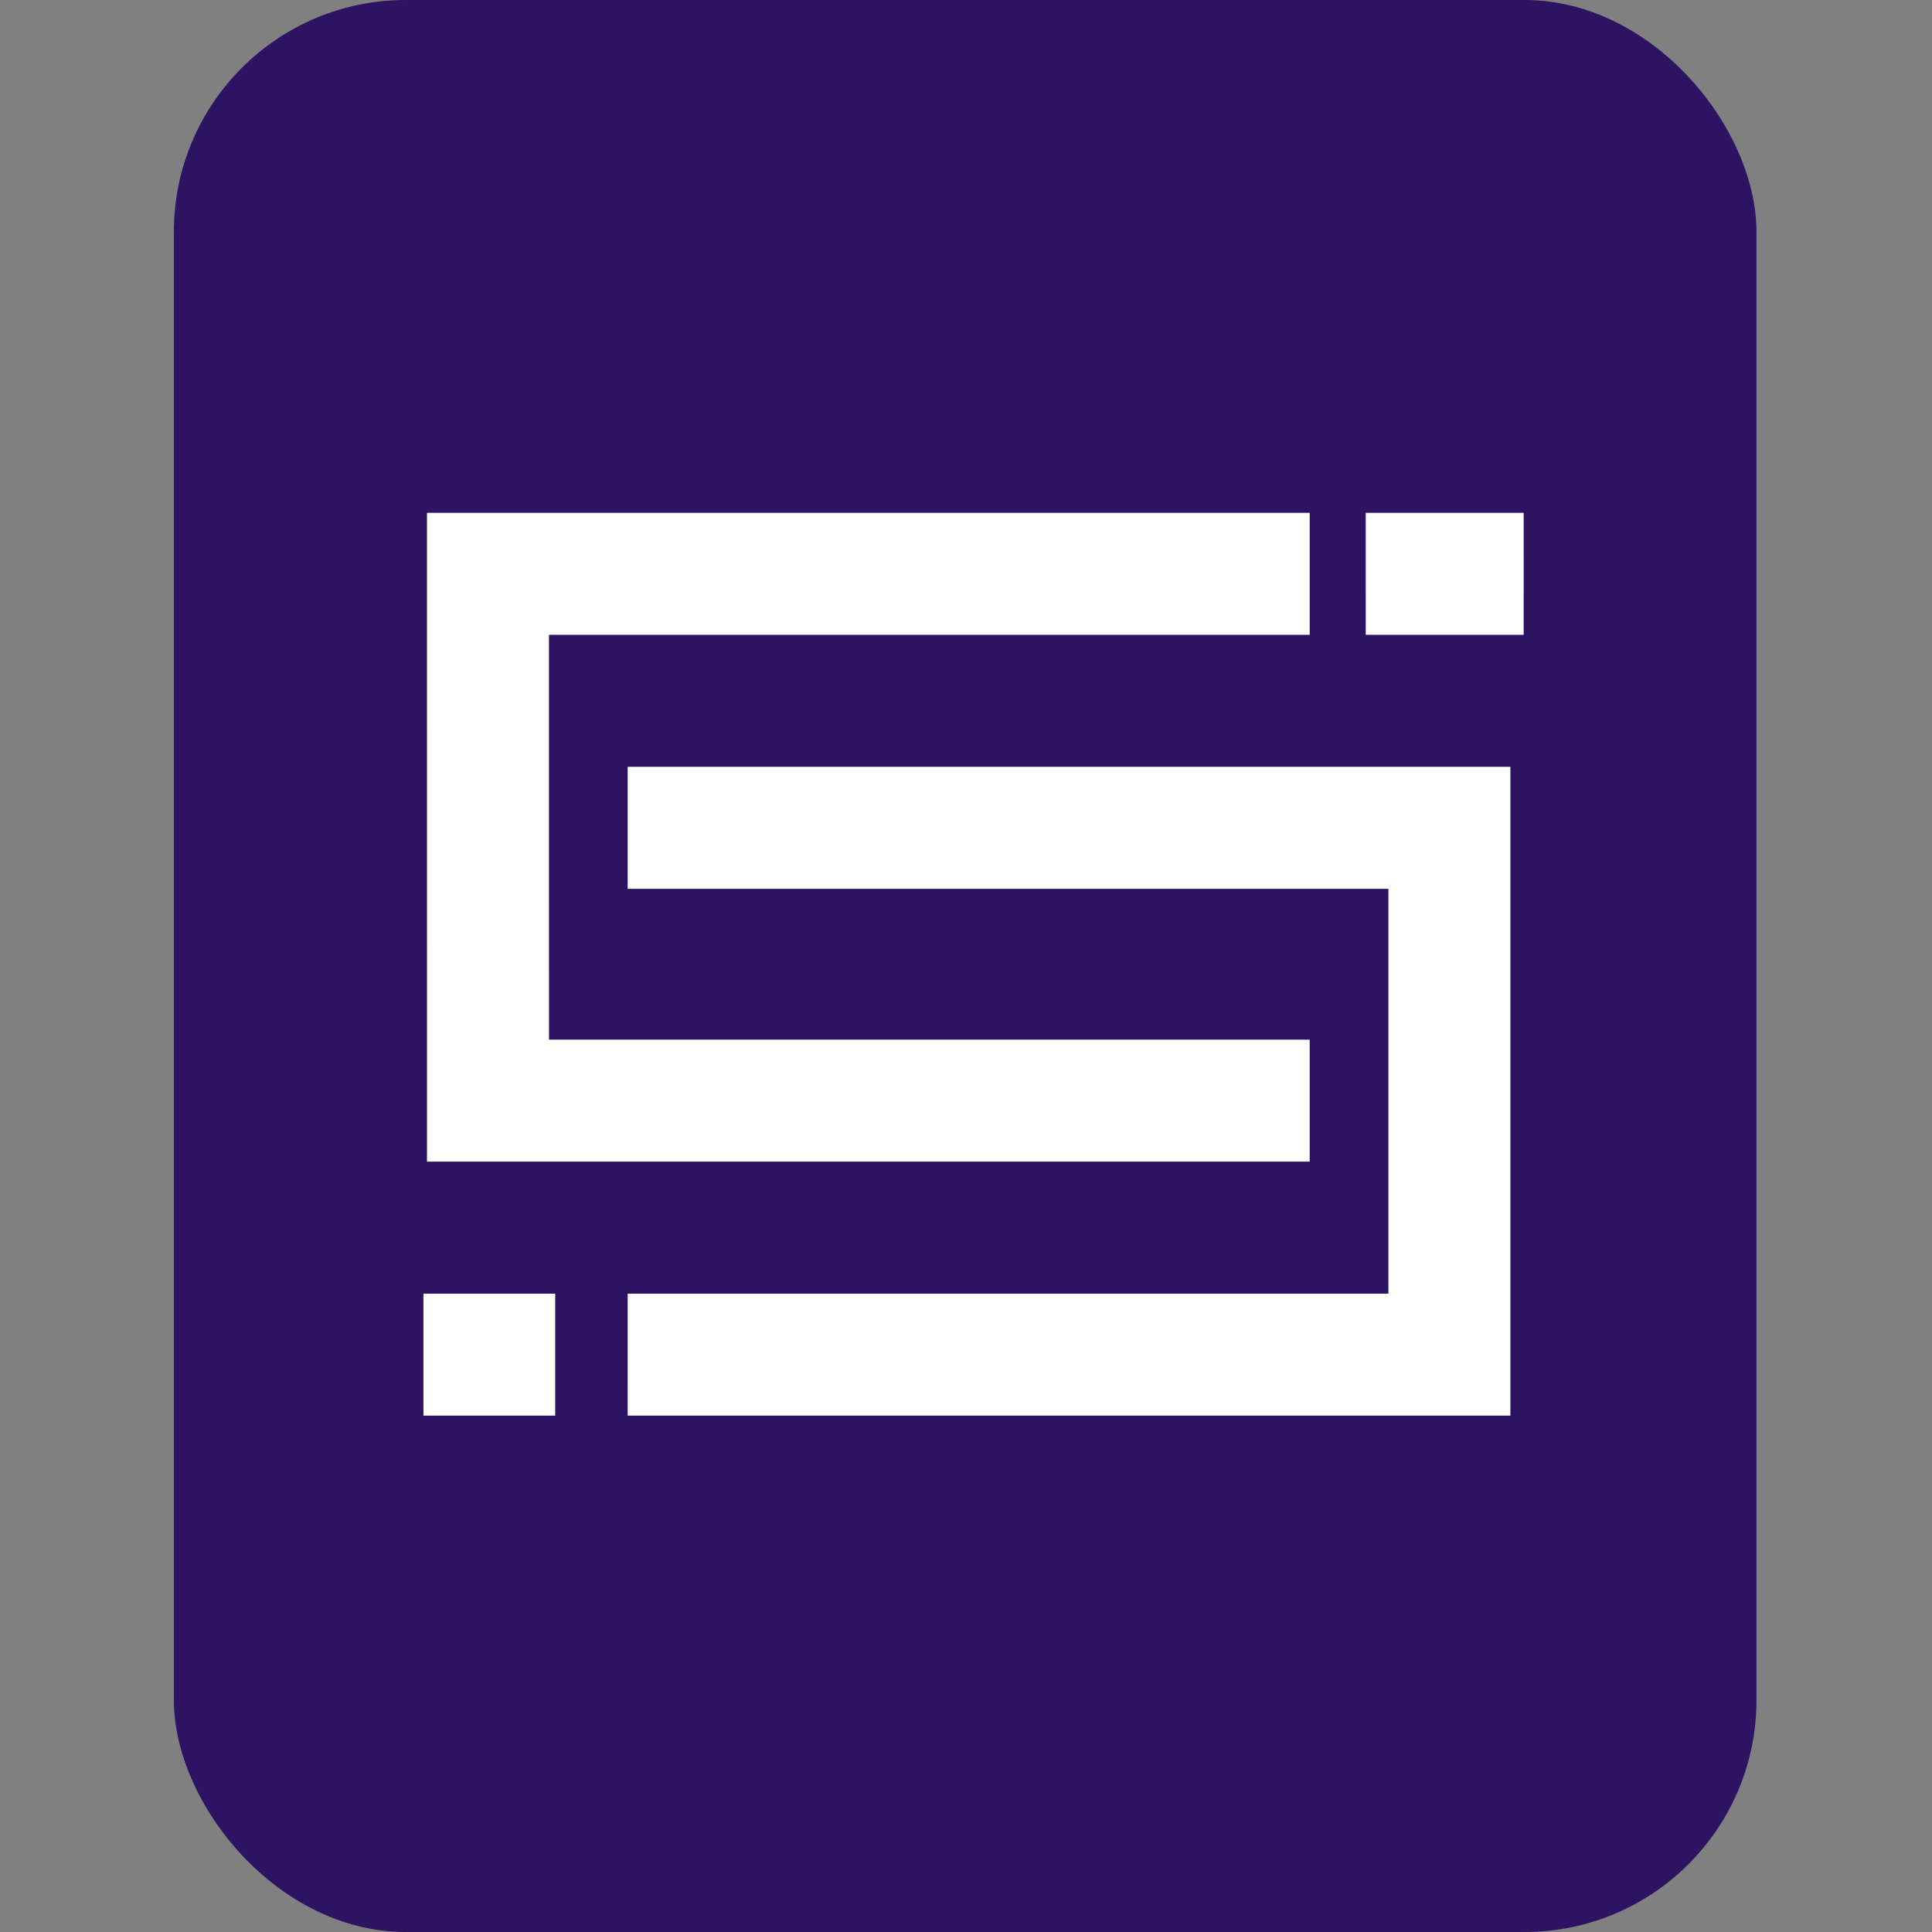
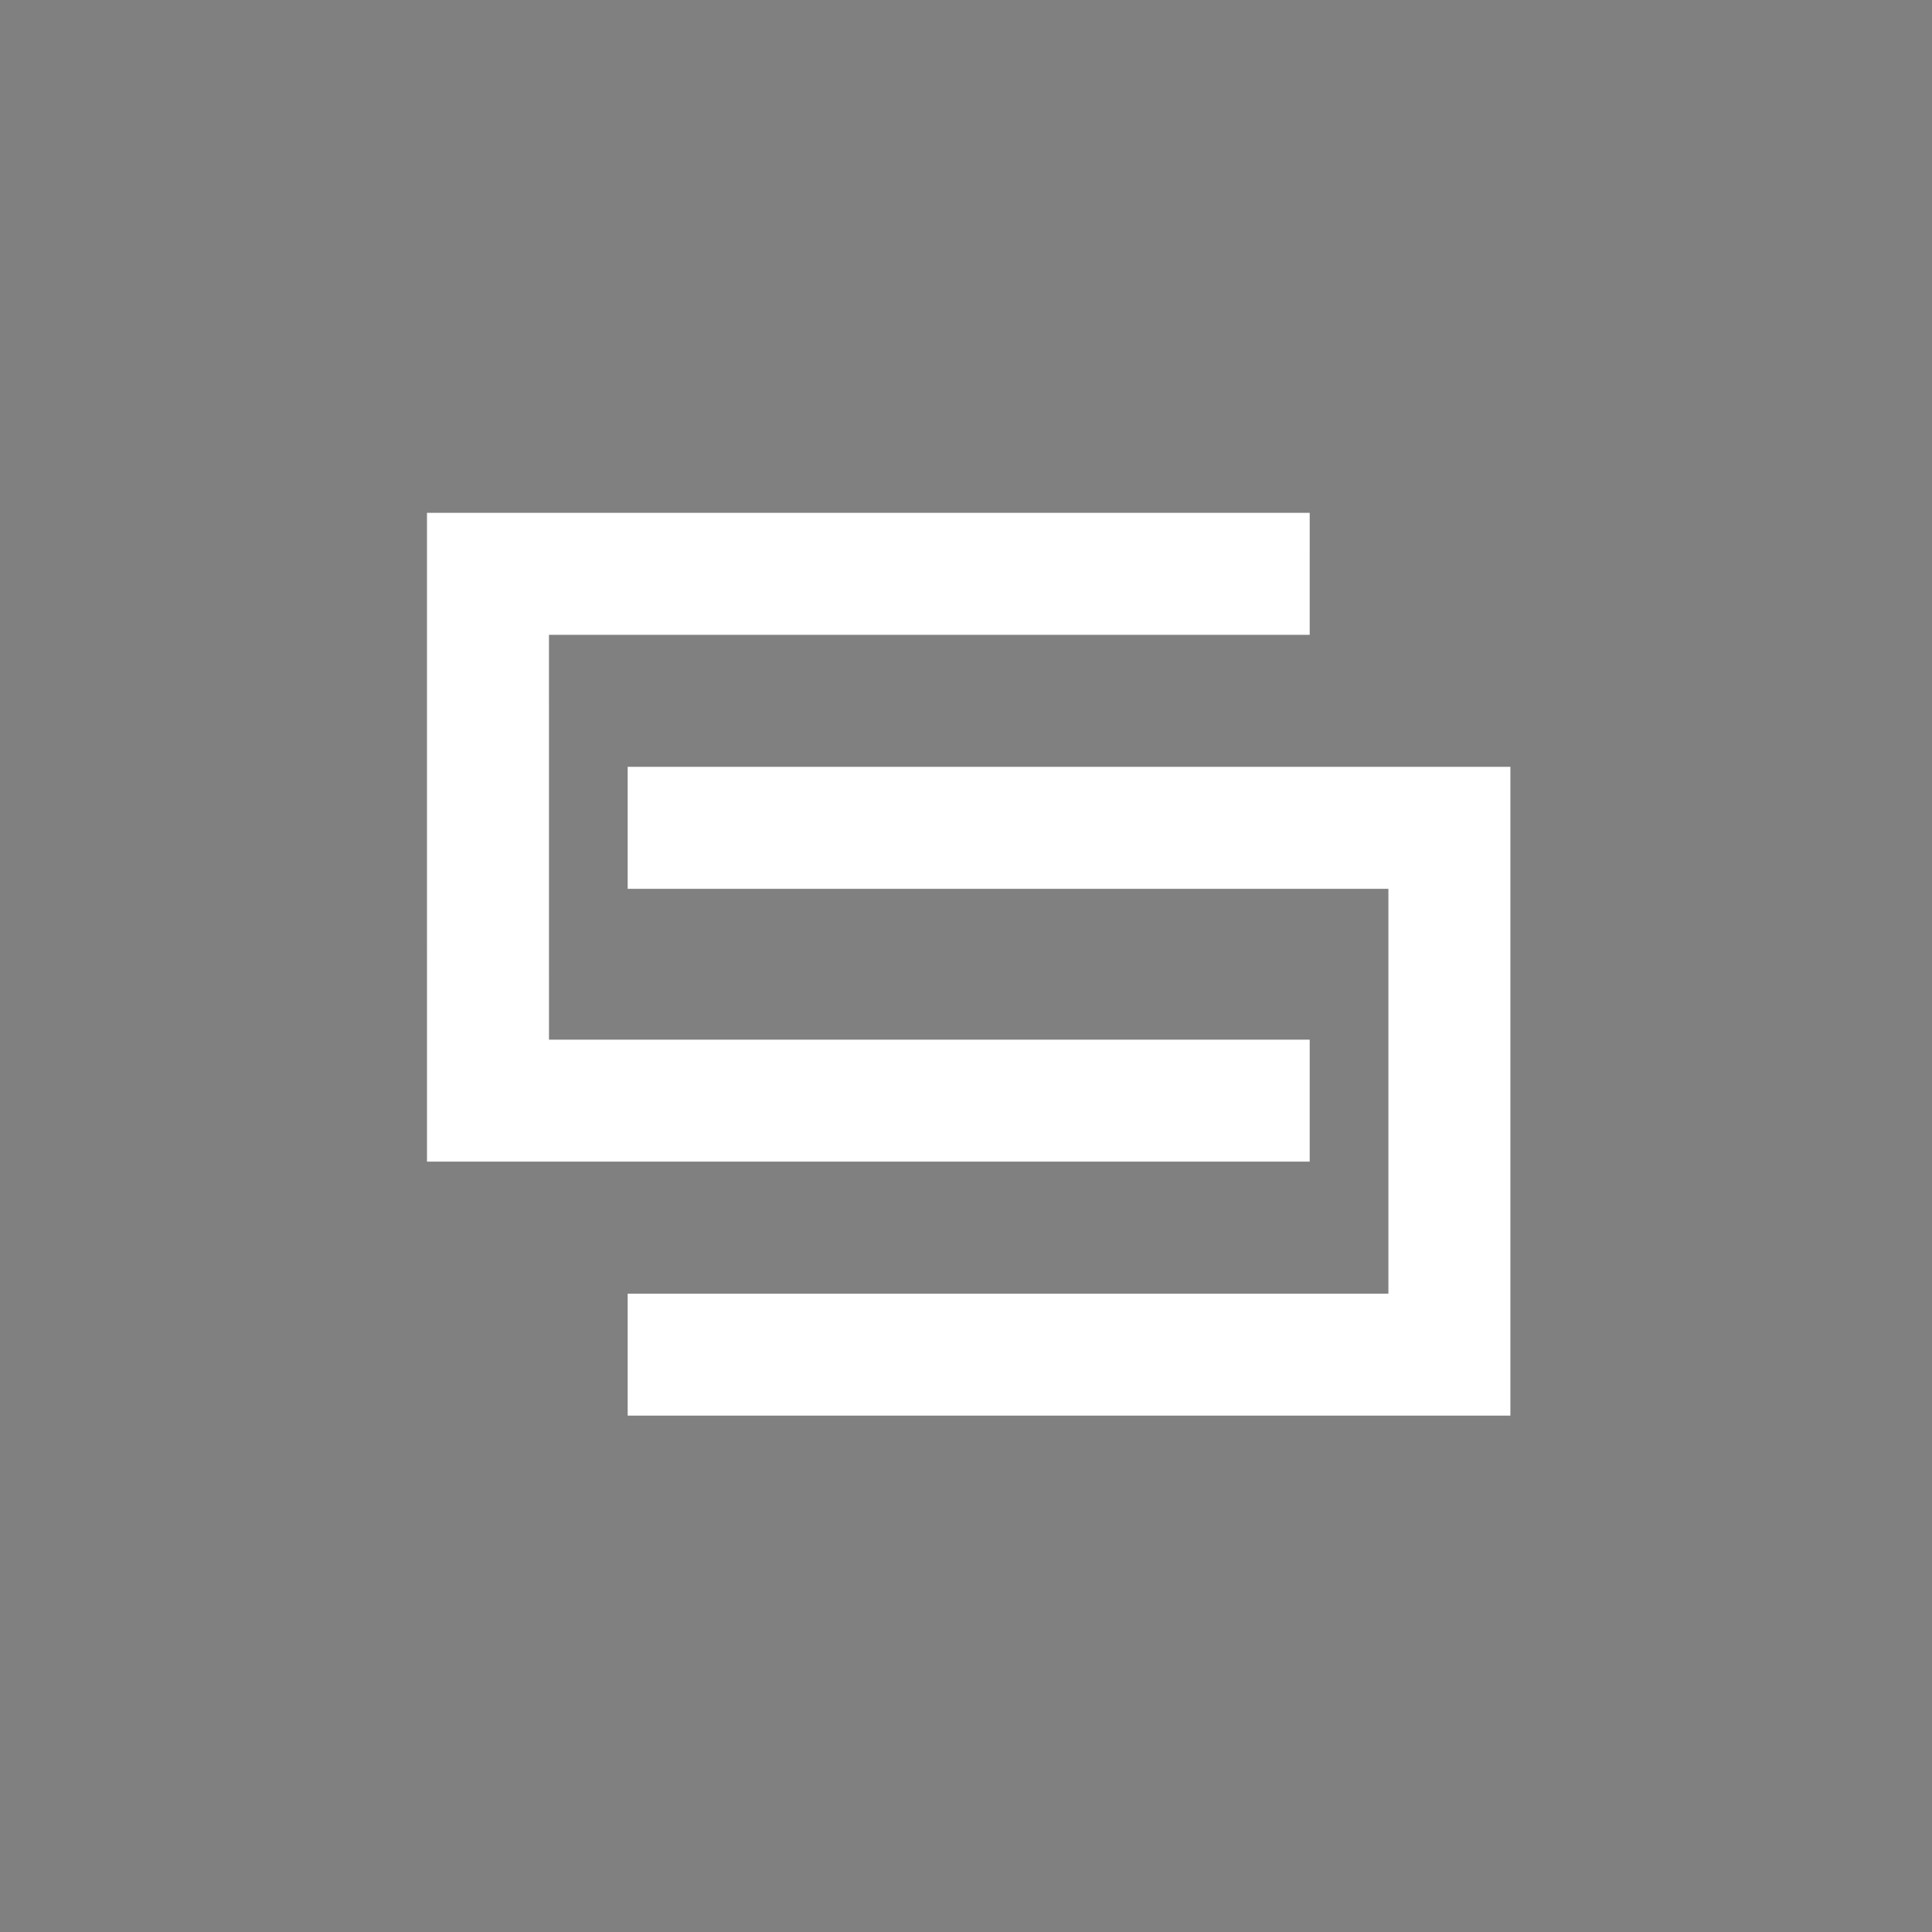
<svg xmlns="http://www.w3.org/2000/svg" width="200" height="200" viewBox="0 0 200 200" fill="none">
  <rect x="0" y="0" width="200" height="200" fill="#808080" stroke="none" />
-   <rect x="18" width="163.83" height="200" rx="24" fill="#2D1361" />
  <path d="M156.355 146.546L64.978 146.546L64.977 133.918H143.727V92.009L64.977 92.009L64.977 79.382L156.355 79.381V146.546Z" fill="white" />
-   <path d="M57.477 146.546H43.835L43.834 133.918L57.478 133.918L57.477 146.546Z" fill="white" />
  <path d="M135.579 120.252L44.202 120.252L44.201 53.088H135.58L135.579 65.716L56.829 65.716L56.831 107.624L135.58 107.624L135.579 120.252Z" fill="white" />
-   <path d="M157.73 65.716H141.38L141.379 53.088L157.731 53.088L157.73 65.716Z" fill="white" />
</svg>